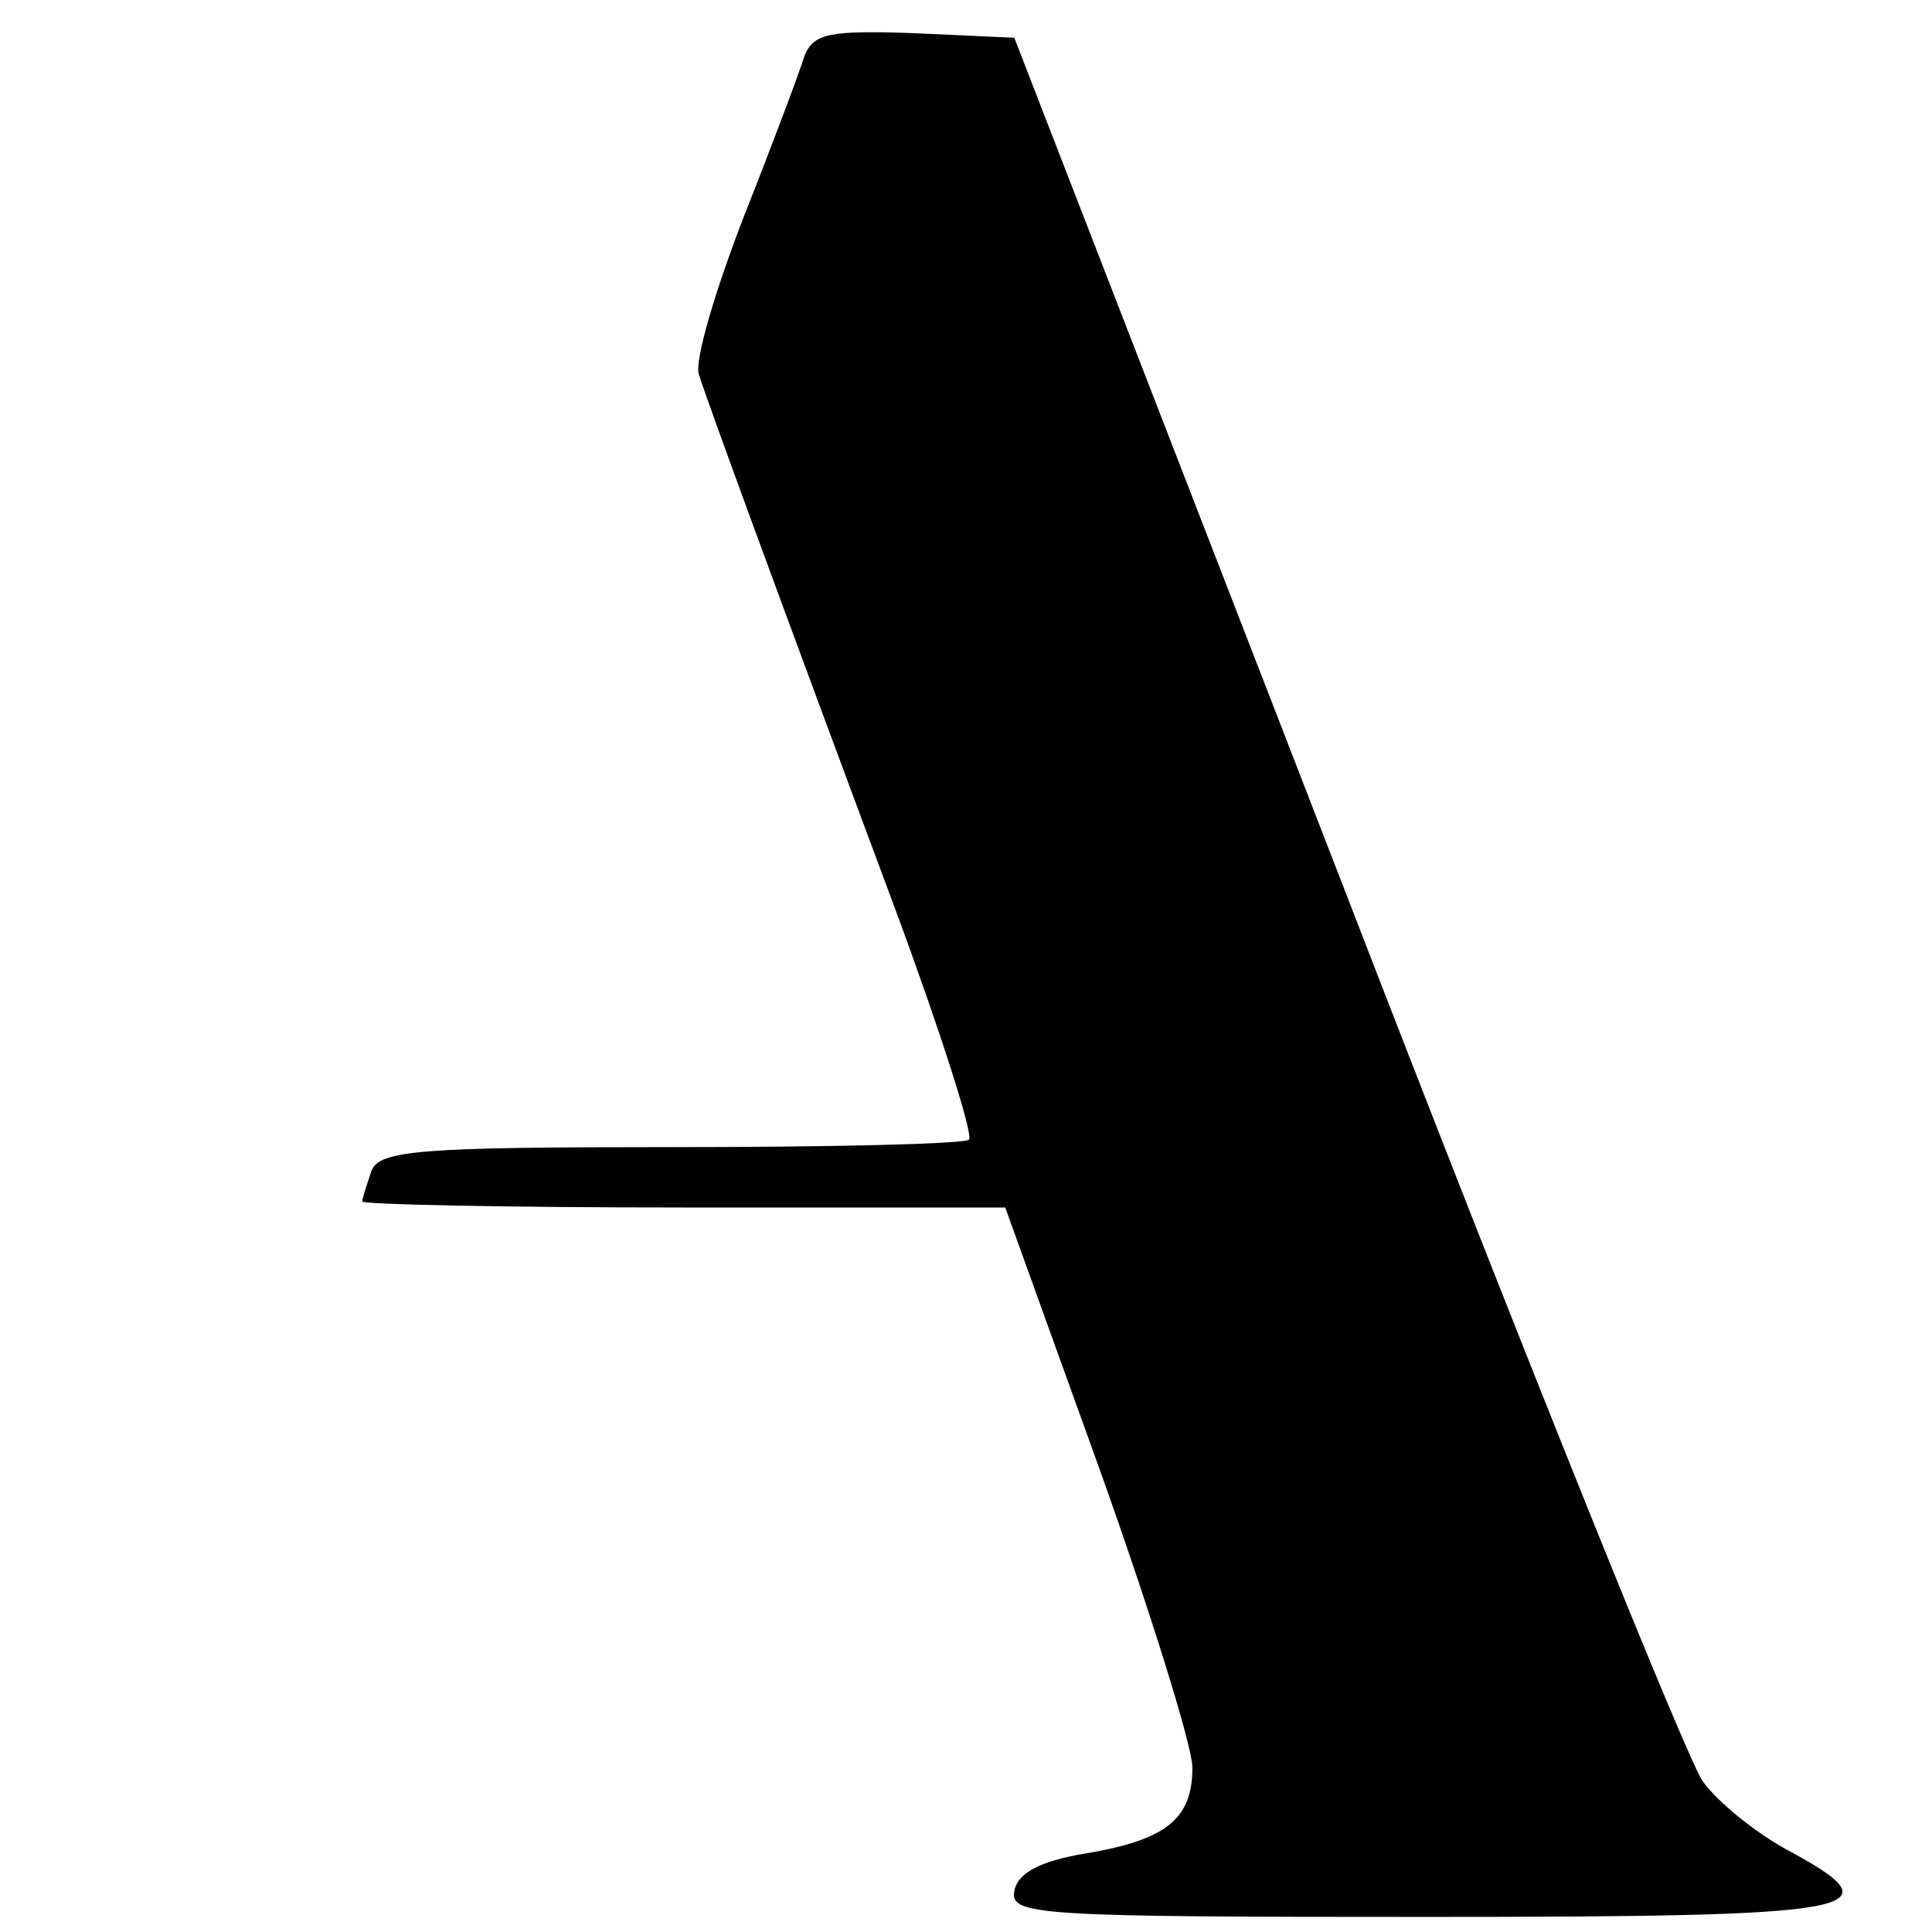
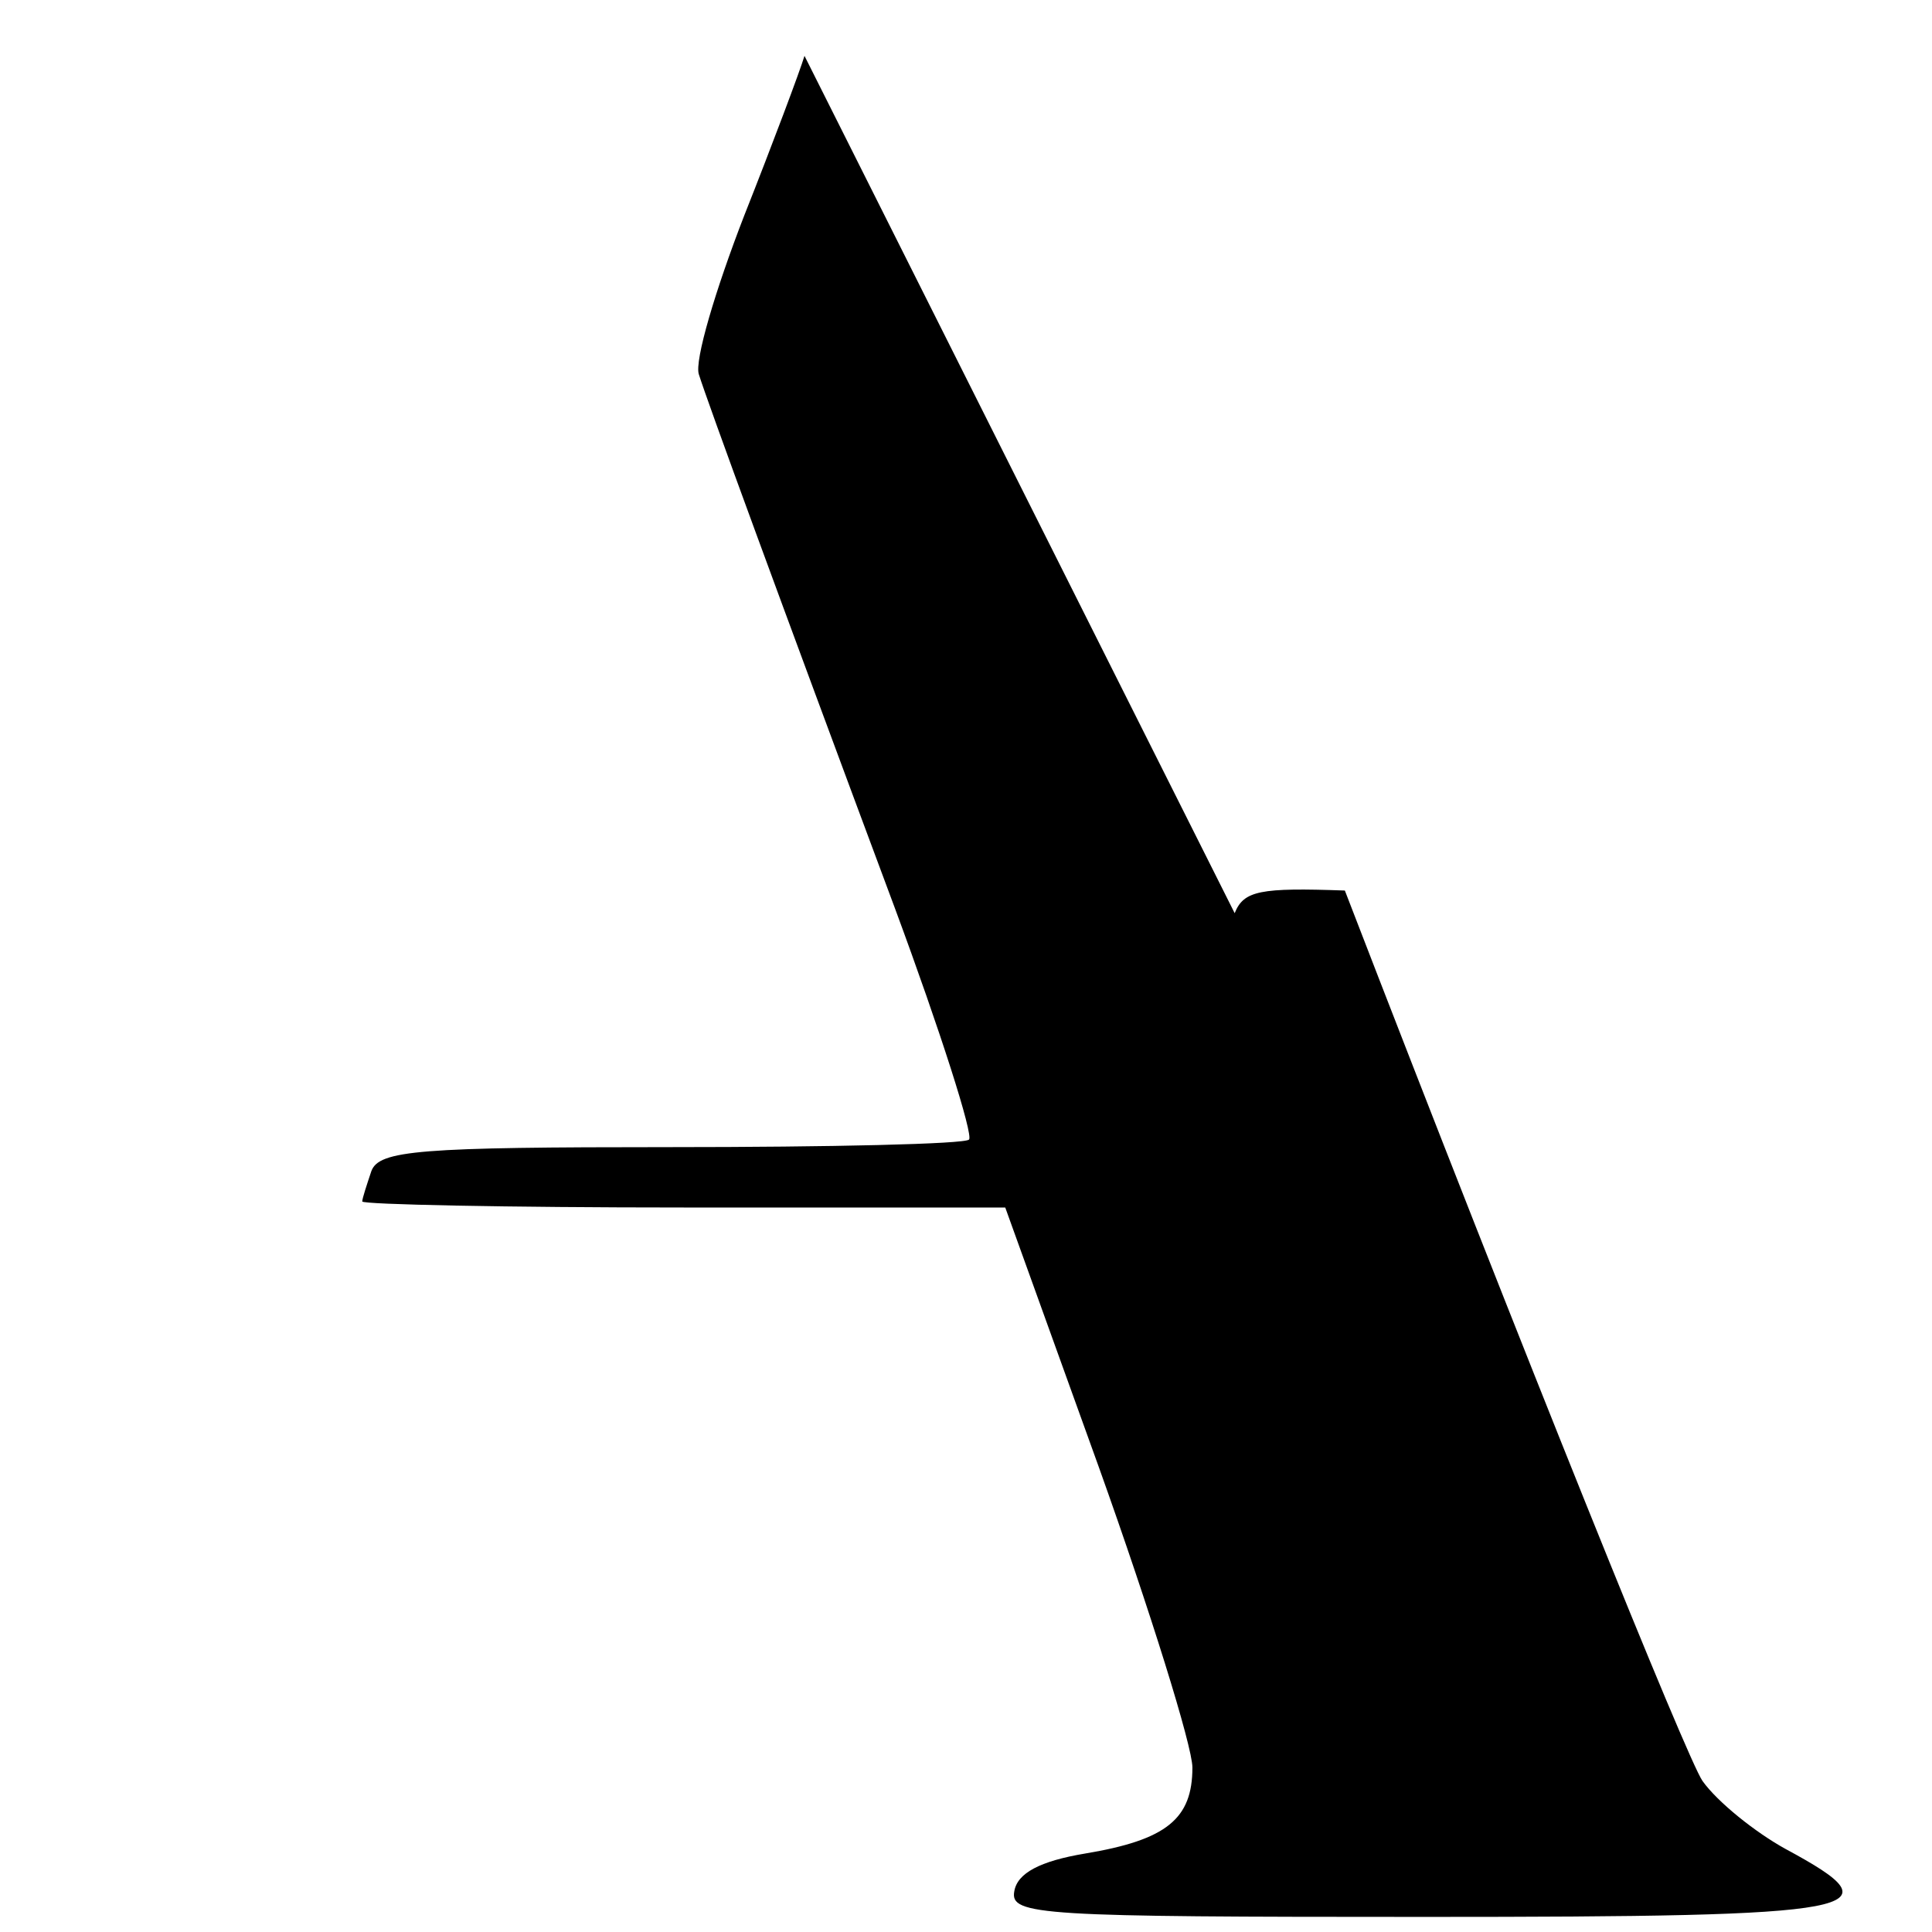
<svg xmlns="http://www.w3.org/2000/svg" version="1.0" width="128pt" height="128pt" viewBox="0 0 128 128" preserveAspectRatio="xMidYMid meet">
  <g transform="translate(0,128) scale(0.1,-0.1)" fill="#000000" stroke="none">
-     <path d="M533 1243 c-3 -10 -21 -58 -40 -106 -19 -49 -33 -96 -30 -105 6 -19 51 -142 130 -354 30 -81 52 -150 49 -153 -3 -3 -92 -5 -198 -5 -166 0 -193 -2 -198 -16 -3 -9 -6 -18 -6 -20 0 -2 96 -4 213 -4 l213 0 62 -172 c34 -95 62 -185 62 -199 0 -34 -17 -48 -71 -57 -30 -5 -45 -13 -47 -25 -3 -16 17 -17 272 -17 295 0 315 4 239 45 -20 11 -45 31 -55 45 -10 14 -117 279 -237 590 l-219 565 -66 3 c-56 2 -67 0 -73 -15z" />
+     <path d="M533 1243 c-3 -10 -21 -58 -40 -106 -19 -49 -33 -96 -30 -105 6 -19 51 -142 130 -354 30 -81 52 -150 49 -153 -3 -3 -92 -5 -198 -5 -166 0 -193 -2 -198 -16 -3 -9 -6 -18 -6 -20 0 -2 96 -4 213 -4 l213 0 62 -172 c34 -95 62 -185 62 -199 0 -34 -17 -48 -71 -57 -30 -5 -45 -13 -47 -25 -3 -16 17 -17 272 -17 295 0 315 4 239 45 -20 11 -45 31 -55 45 -10 14 -117 279 -237 590 c-56 2 -67 0 -73 -15z" />
  </g>
</svg>